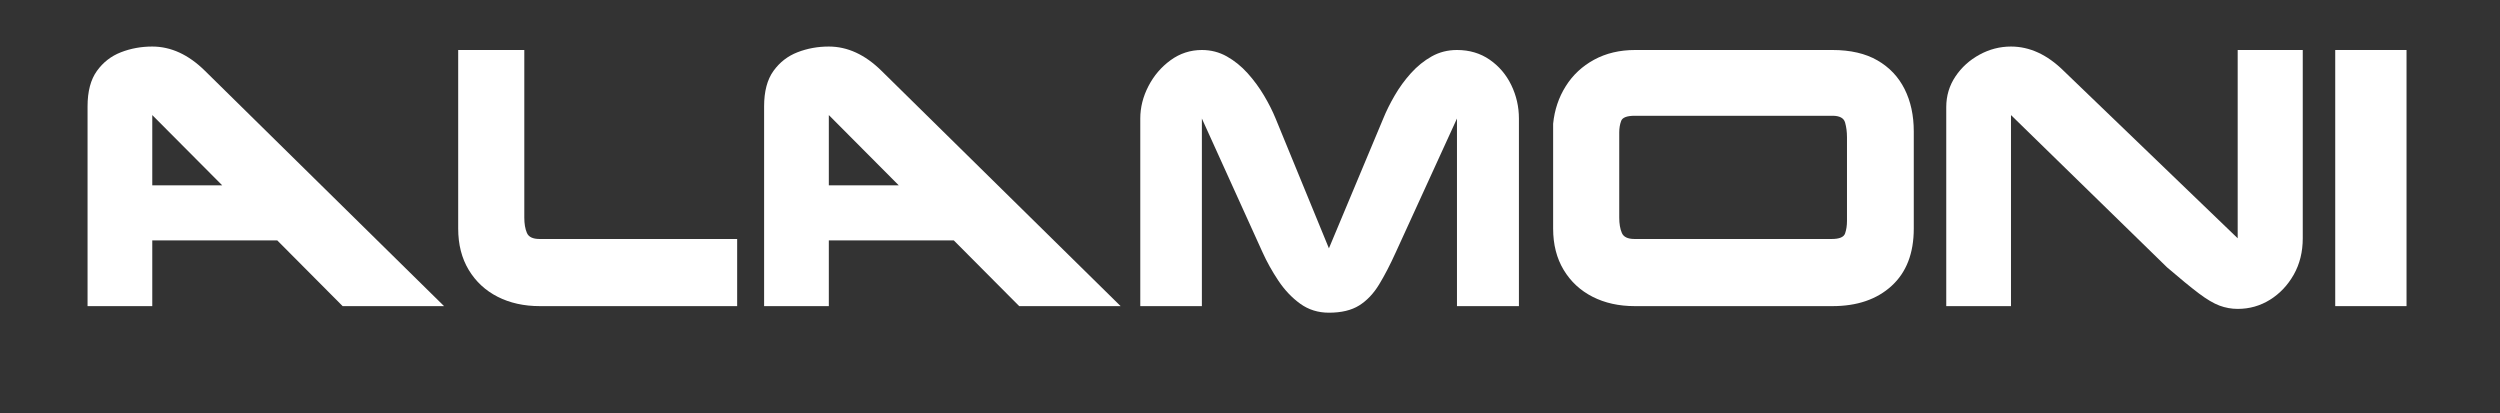
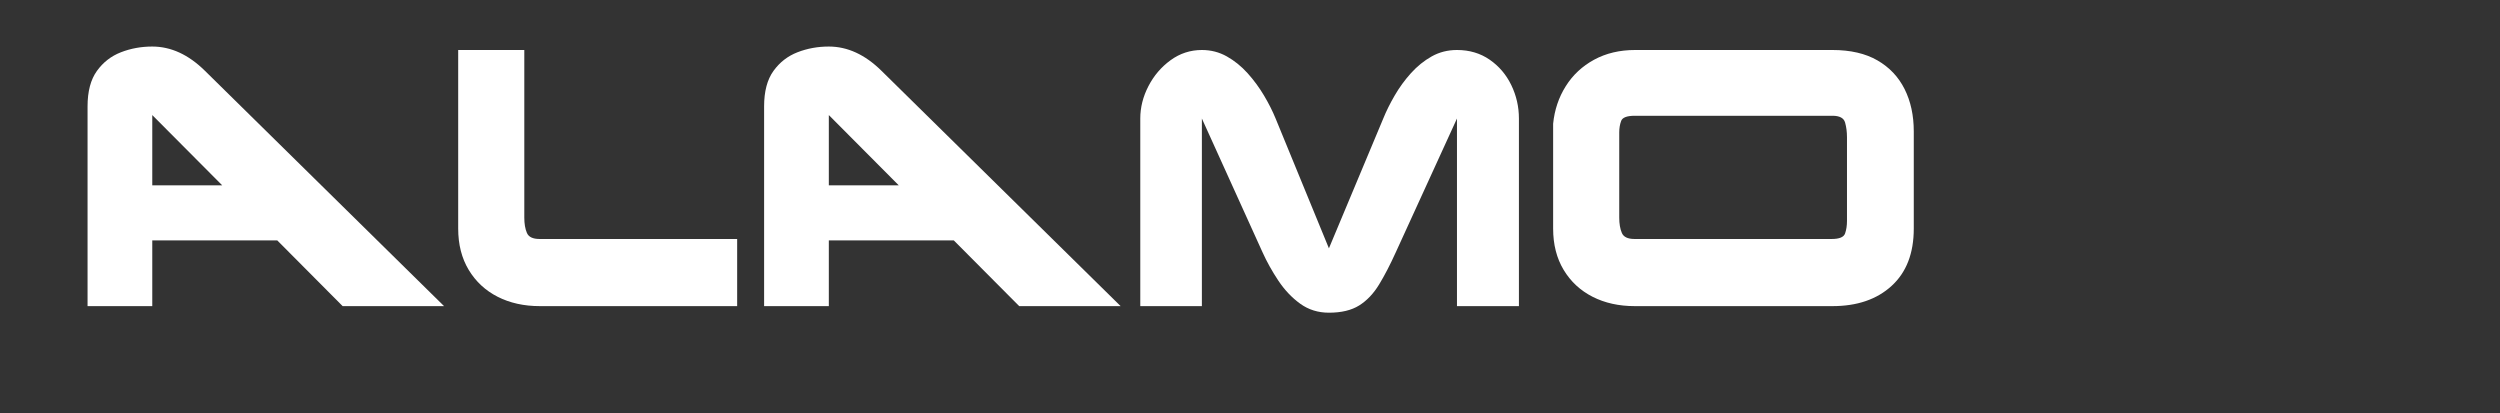
<svg xmlns="http://www.w3.org/2000/svg" version="1.0" preserveAspectRatio="xMidYMid meet" height="129" viewBox="0 0 585 96.75" zoomAndPan="magnify" width="780">
  <rect x="0" y="0" width="585" height="96.75" fill="#333333" stroke="none" />
  <defs>
    <g />
  </defs>
  <g fill-opacity="1" fill="#ffffff">
    <g transform="translate(18.14, 71.633)">
      <g>
        <path d="M 2.348 -46.57 L 2.348 -46.73 C 2.348 -50.242 3.078 -53.008 4.535 -55.031 C 5.992 -57.059 7.871 -58.516 10.164 -59.406 C 12.457 -60.297 14.902 -60.742 17.492 -60.742 C 21.867 -60.742 25.973 -58.852 29.805 -55.074 L 85.77 0 L 62.039 0 L 46.73 -15.387 L 17.492 -15.387 L 17.492 0 L 2.348 0 Z M 17.492 -44.707 L 17.492 -28.266 L 33.855 -28.266 Z M 17.492 -44.707" />
      </g>
    </g>
  </g>
  <g fill-opacity="1" fill="#ffffff">
    <g transform="translate(103.897, 71.633)">
      <g>
        <path d="M 22.352 -15.711 L 68.598 -15.711 L 68.598 0 L 22.434 0 C 18.707 0 15.414 -0.73 12.555 -2.188 C 9.691 -3.645 7.438 -5.738 5.789 -8.465 C 4.145 -11.191 3.32 -14.418 3.32 -18.141 L 3.32 -59.934 L 18.789 -59.934 L 18.789 -20.734 C 18.789 -19.277 18.992 -18.074 19.398 -17.129 C 19.801 -16.184 20.789 -15.711 22.352 -15.711 Z M 22.352 -15.711" />
      </g>
    </g>
  </g>
  <g fill-opacity="1" fill="#ffffff">
    <g transform="translate(176.453, 71.633)">
      <g>
        <path d="M 2.348 -46.57 L 2.348 -46.73 C 2.348 -50.242 3.078 -53.008 4.535 -55.031 C 5.992 -57.059 7.871 -58.516 10.164 -59.406 C 12.457 -60.297 14.902 -60.742 17.492 -60.742 C 21.867 -60.742 25.973 -58.852 29.805 -55.074 L 85.77 0 L 62.039 0 L 46.73 -15.387 L 17.492 -15.387 L 17.492 0 L 2.348 0 Z M 17.492 -44.707 L 17.492 -28.266 L 33.855 -28.266 Z M 17.492 -44.707" />
      </g>
    </g>
  </g>
  <g fill-opacity="1" fill="#ffffff">
    <g transform="translate(262.209, 71.633)">
      <g>
        <path d="M 19.031 0 L 19.031 -43.898 L 33.207 -12.633 C 34.23 -10.367 35.473 -8.141 36.93 -5.953 C 38.391 -3.766 40.09 -1.973 42.035 -0.566 C 43.977 0.836 46.219 1.539 48.758 1.539 C 51.672 1.539 54.035 0.973 55.844 -0.16 C 57.652 -1.297 59.203 -2.93 60.5 -5.062 C 61.797 -7.195 63.09 -9.691 64.387 -12.555 L 78.723 -43.898 L 78.723 0 L 93.219 0 L 93.219 -43.898 C 93.219 -46.648 92.625 -49.254 91.438 -51.711 C 90.25 -54.168 88.562 -56.152 86.375 -57.664 C 84.188 -59.176 81.637 -59.934 78.723 -59.934 C 76.562 -59.934 74.594 -59.434 72.809 -58.434 C 71.027 -57.434 69.41 -56.125 67.949 -54.508 C 66.492 -52.887 65.223 -51.145 64.145 -49.281 C 63.062 -47.418 62.172 -45.625 61.473 -43.898 L 48.758 -13.523 L 36.285 -43.898 C 35.582 -45.625 34.676 -47.418 33.57 -49.281 C 32.465 -51.145 31.18 -52.887 29.723 -54.508 C 28.266 -56.125 26.645 -57.434 24.863 -58.434 C 23.082 -59.434 21.137 -59.934 19.031 -59.934 C 16.332 -59.934 13.891 -59.137 11.703 -57.543 C 9.516 -55.949 7.789 -53.926 6.52 -51.469 C 5.25 -49.012 4.617 -46.488 4.617 -43.898 L 4.617 0 Z M 19.031 0" />
      </g>
    </g>
  </g>
  <g fill-opacity="1" fill="#ffffff">
    <g transform="translate(359.464, 71.633)">
      <g>
        <path d="M 88.359 -40.898 L 88.359 -18.141 C 88.359 -12.363 86.633 -7.898 83.176 -4.738 C 79.723 -1.578 75.105 0 69.328 0 L 23.082 0 C 19.355 0 16.062 -0.73 13.203 -2.188 C 10.34 -3.645 8.086 -5.738 6.438 -8.465 C 4.793 -11.191 3.969 -14.418 3.969 -18.141 L 3.969 -42.684 C 4.293 -45.922 5.277 -48.852 6.926 -51.469 C 8.57 -54.086 10.785 -56.152 13.566 -57.664 C 16.348 -59.176 19.547 -59.934 23.164 -59.934 L 69.328 -59.934 C 73.539 -59.934 77.047 -59.121 79.855 -57.504 C 82.664 -55.883 84.781 -53.641 86.215 -50.781 C 87.645 -47.918 88.359 -44.625 88.359 -40.898 Z M 72.73 -19.922 L 72.73 -39.523 C 72.73 -40.766 72.582 -41.914 72.285 -42.965 C 71.988 -44.02 71 -44.543 69.328 -44.543 L 23.082 -44.543 C 21.246 -44.543 20.18 -44.141 19.883 -43.328 C 19.586 -42.52 19.438 -41.629 19.438 -40.656 L 19.438 -20.734 C 19.438 -19.277 19.641 -18.074 20.047 -17.129 C 20.449 -16.184 21.434 -15.711 23 -15.711 L 69.164 -15.711 C 70.945 -15.711 71.988 -16.145 72.285 -17.008 C 72.582 -17.871 72.73 -18.844 72.73 -19.922 Z M 72.73 -19.922" />
      </g>
    </g>
  </g>
  <g fill-opacity="1" fill="#ffffff">
    <g transform="translate(451.294, 71.633)">
      <g>
-         <path d="M 4.129 -46.57 L 4.129 0 L 19.277 0 L 19.277 -44.707 L 55.801 -9.07 C 58.879 -6.426 61.352 -4.402 63.211 -2.996 C 65.074 -1.594 66.695 -0.633 68.07 -0.121 C 69.449 0.391 70.867 0.648 72.324 0.648 C 75.078 0.648 77.602 -0.066 79.898 -1.5 C 82.191 -2.93 84.039 -4.887 85.445 -7.371 C 86.848 -9.855 87.551 -12.688 87.551 -15.875 L 87.551 -59.934 L 72.324 -59.934 L 72.324 -15.875 L 31.586 -55.074 C 27.754 -58.852 23.648 -60.742 19.277 -60.742 C 16.684 -60.742 14.227 -60.109 11.906 -58.84 C 9.582 -57.57 7.707 -55.871 6.277 -53.738 C 4.848 -51.605 4.129 -49.215 4.129 -46.57 Z M 4.129 -46.57" />
-       </g>
+         </g>
    </g>
  </g>
  <g fill-opacity="1" fill="#ffffff">
    <g transform="translate(542.557, 71.633)">
      <g>
-         <path d="M 20.57 -59.934 L 3.887 -59.934 L 3.887 0 L 20.57 0 Z M 20.57 -59.934" />
-       </g>
+         </g>
    </g>
  </g>
</svg>